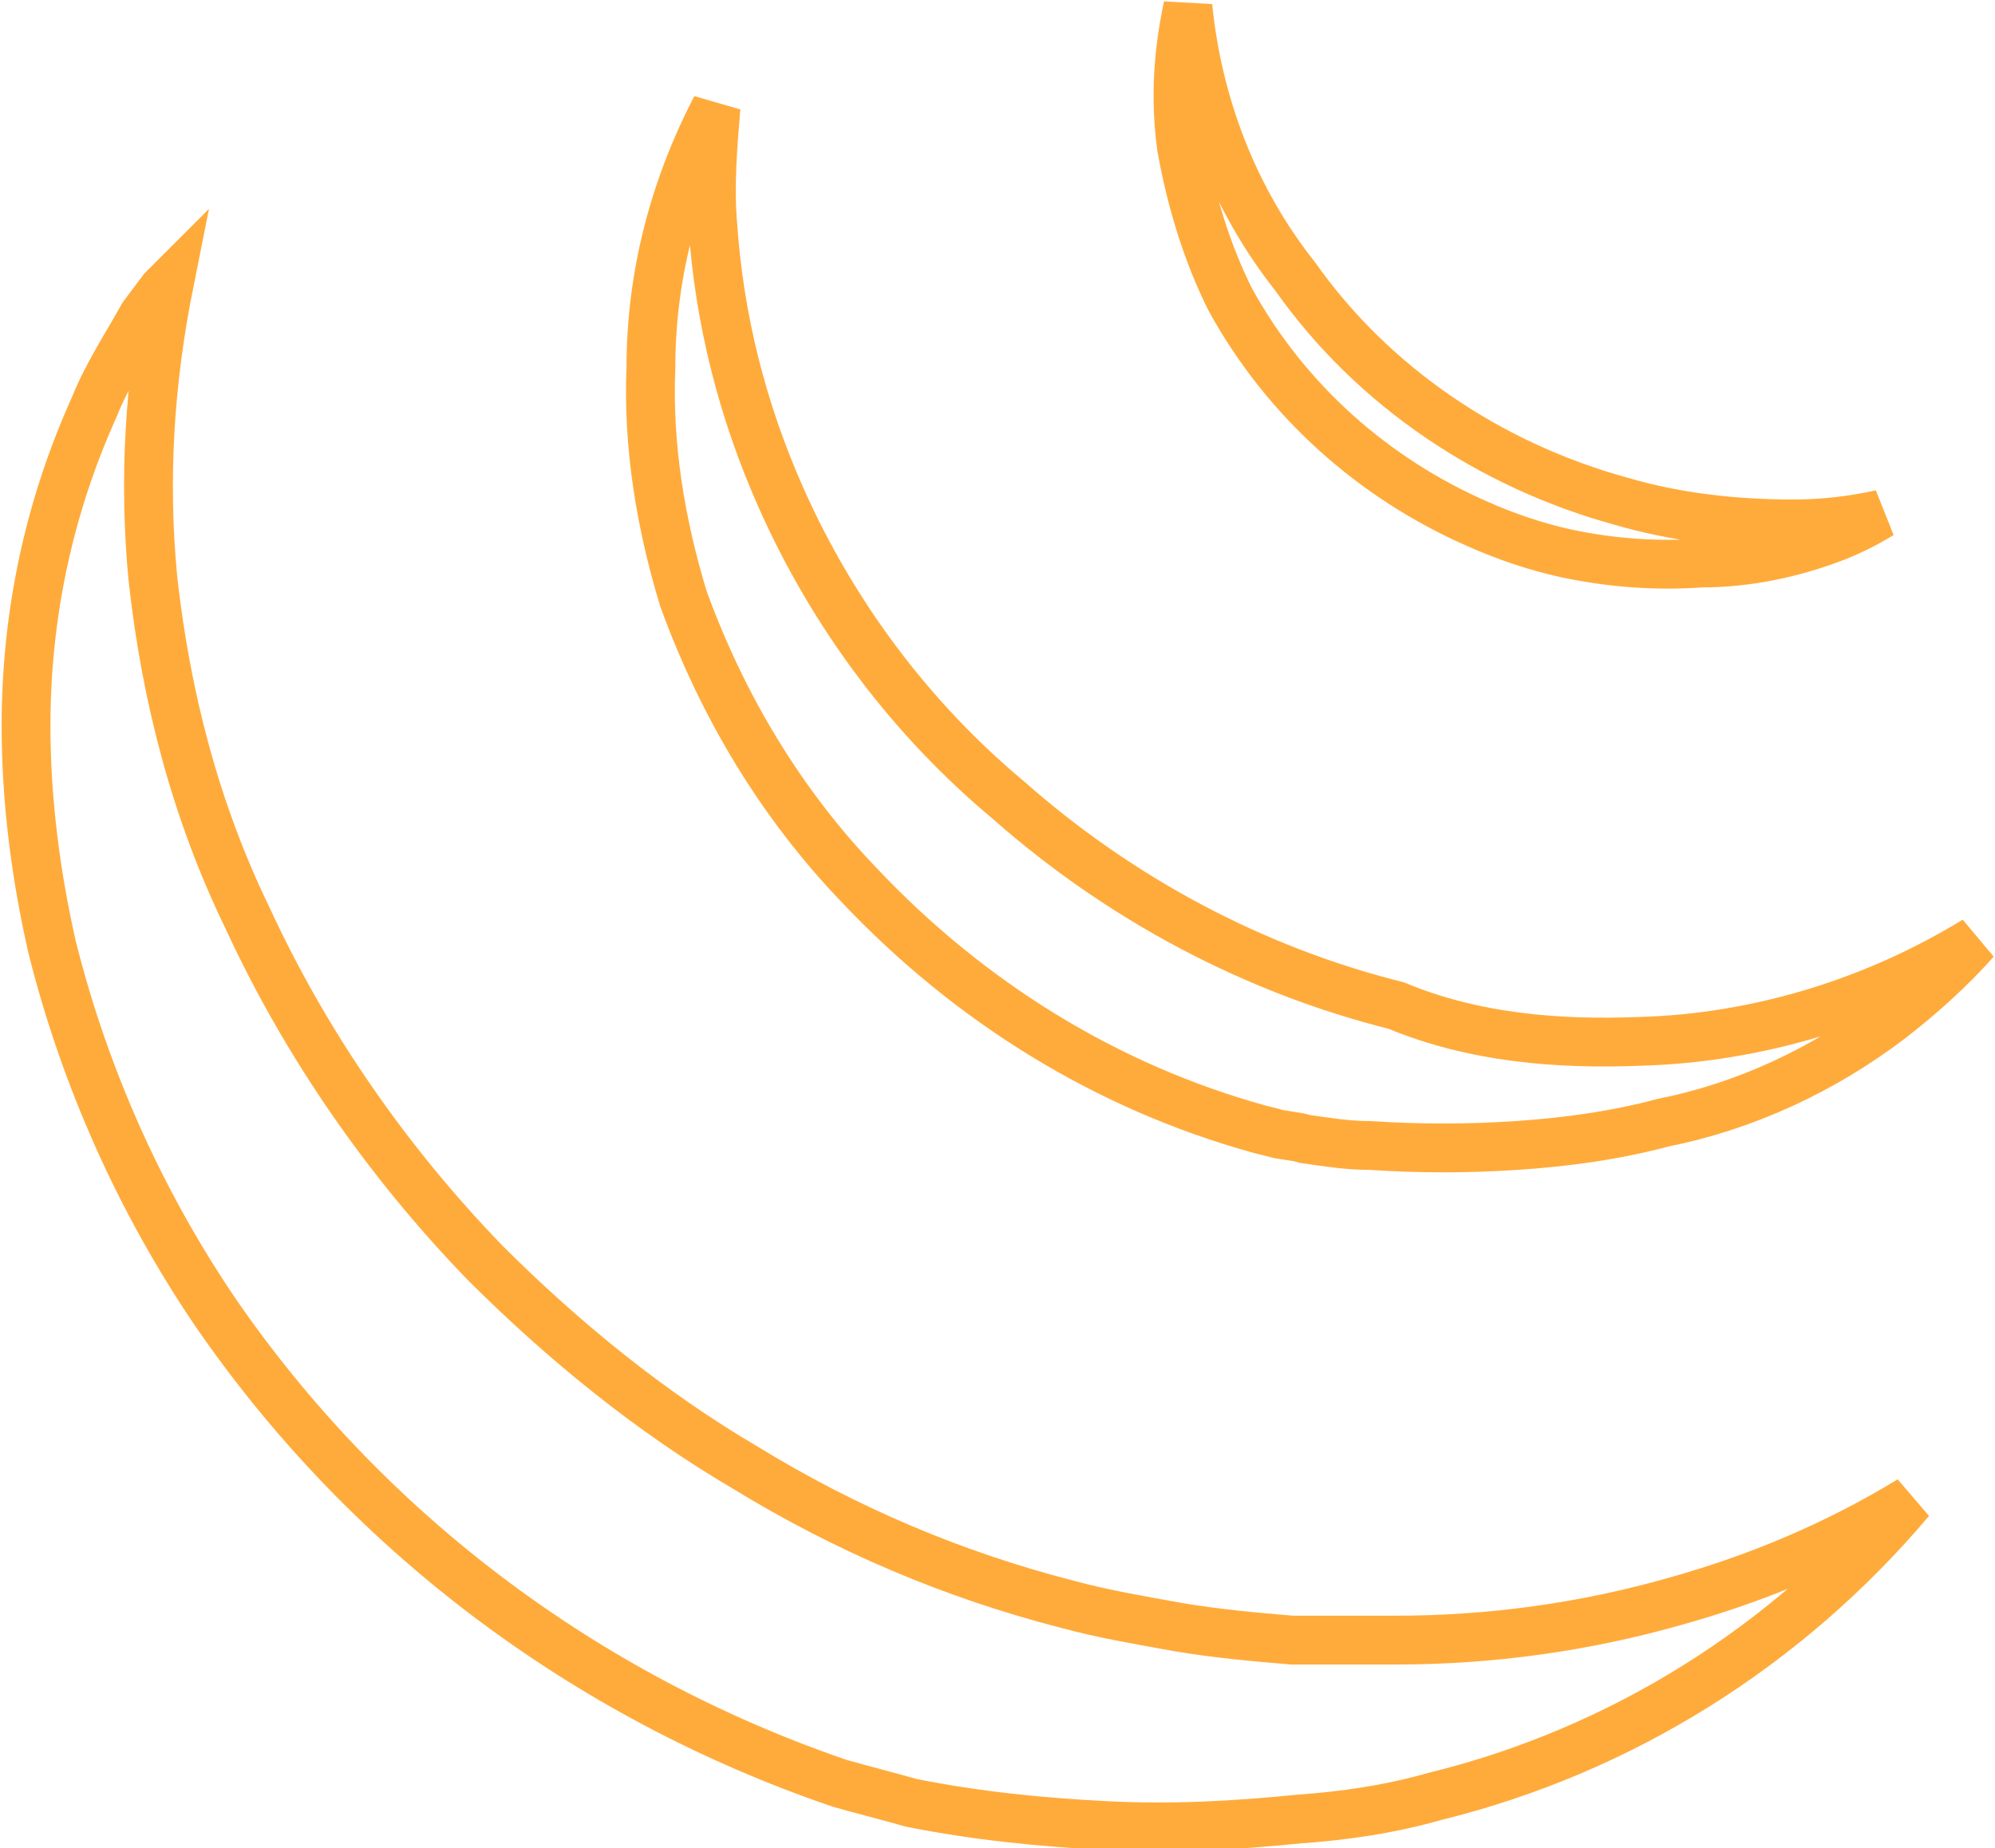
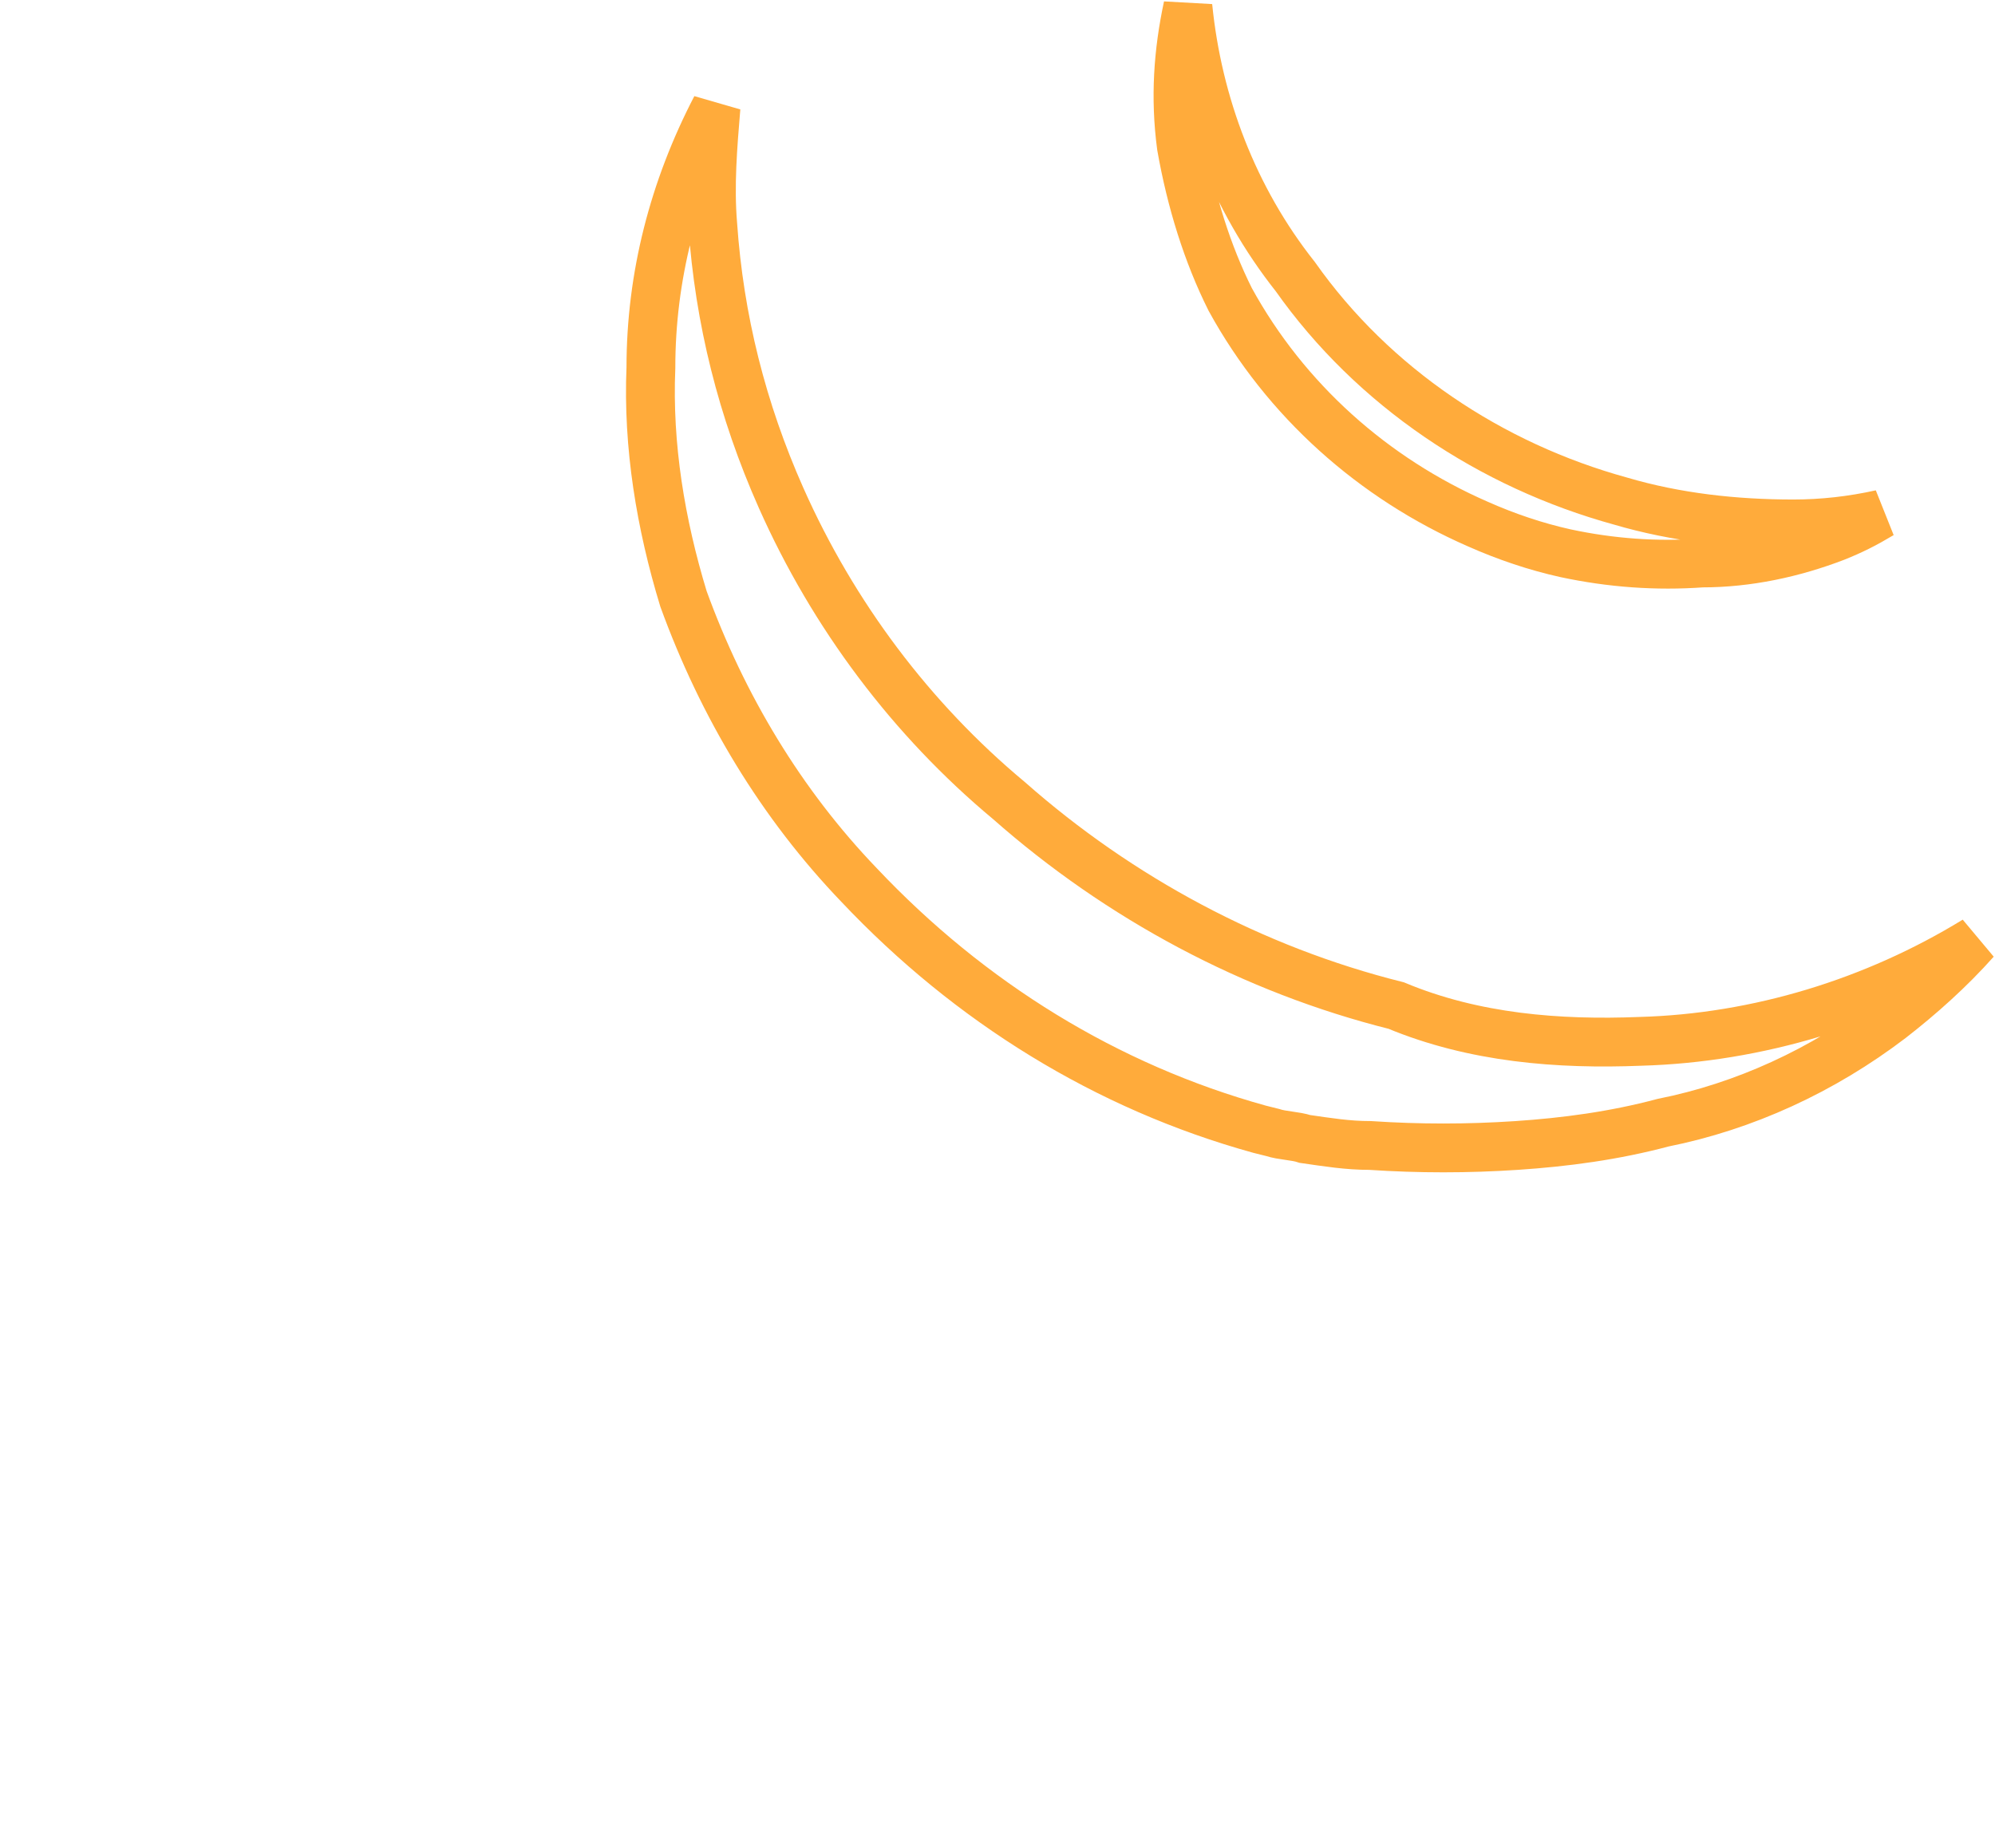
<svg xmlns="http://www.w3.org/2000/svg" version="1.1" id="Layer_1" x="0px" y="0px" viewBox="0 0 61.3 56.8" style="enable-background:new 0 0 61.3 56.8;" xml:space="preserve">
  <style type="text/css"> .st0{fill:none;stroke:#FFAB3B;stroke-width:1.5;} </style>
-   <path class="st0" d="M5,8.9l0.2-0.2c-0.6,3-0.8,6-0.5,9.1l0,0c0.4,3.6,1.3,7.1,2.9,10.4c1.8,3.9,4.3,7.5,7.3,10.6 c2.4,2.4,5.1,4.6,8,6.3l0,0c3.1,1.9,6.4,3.3,9.9,4.2h0l0,0c1.1,0.3,2.3,0.5,3.4,0.7l0,0v0l0,0c1.2,0.2,2.3,0.3,3.5,0.4l0,0h0h3.2h0 c2.9,0,5.8-0.4,8.6-1.2c2.5-0.7,4.9-1.7,7.2-3.1c-3.8,4.5-8.9,7.7-14.6,9.1l0,0c-1.4,0.4-2.8,0.6-4.2,0.7l0,0 c-2,0.2-3.9,0.3-5.9,0.2c-2-0.1-4-0.3-6-0.7c-0.7-0.2-1.5-0.4-2.2-0.6l0,0l0,0C17.9,52.1,11.2,47,6.6,40.3l0,0l0,0 c-2.3-3.4-4-7.2-5-11.2h0l0,0c-0.5-2.2-0.8-4.5-0.8-6.8l0,0c0-3.4,0.7-6.7,2.1-9.8c0.4-1,1-1.9,1.5-2.8L5,8.9z" />
  <path class="st0" d="M50.4,32c3.6-0.1,7.2-1.2,10.3-3.1c-0.8,0.9-1.7,1.7-2.6,2.4c-2.1,1.6-4.5,2.7-7,3.2l0,0l0,0 c-1.5,0.4-3,0.6-4.5,0.7l0,0l0,0c-1.5,0.1-3,0.1-4.5,0l0,0h0c-0.7,0-1.3-0.1-2-0.2c-0.3-0.1-0.7-0.1-1-0.2l-0.4-0.1 c-4.7-1.3-8.9-3.9-12.3-7.5l0,0c-2.4-2.5-4.2-5.5-5.4-8.8c-0.7-2.3-1.1-4.7-1-7.1l0,0l0,0c0-2.8,0.7-5.5,2-8 c-0.1,1.2-0.2,2.4-0.1,3.6l0,0l0,0c0.2,2.9,0.9,5.7,2.1,8.4c1.6,3.6,4,6.8,7,9.3c3.4,3,7.5,5.2,11.9,6.3 C45.3,31.9,47.9,32.1,50.4,32z" />
  <path class="st0" d="M36.3,4.5c-0.2-1.5-0.1-2.9,0.2-4.3c0.3,3,1.4,5.9,3.3,8.3c2.4,3.4,6,5.8,10,6.9c1.7,0.5,3.5,0.7,5.3,0.7 c0.9,0,1.8-0.1,2.7-0.3c-0.5,0.3-0.9,0.5-1.4,0.7c-1.3,0.5-2.7,0.8-4.1,0.8l0,0l0,0c-1.4,0.1-2.8,0-4.2-0.3 c-0.9-0.2-1.8-0.5-2.7-0.9l0,0l0,0c-3.2-1.4-5.9-3.8-7.6-6.9h0l0,0C37.1,7.8,36.6,6.2,36.3,4.5L36.3,4.5L36.3,4.5z" />
</svg>